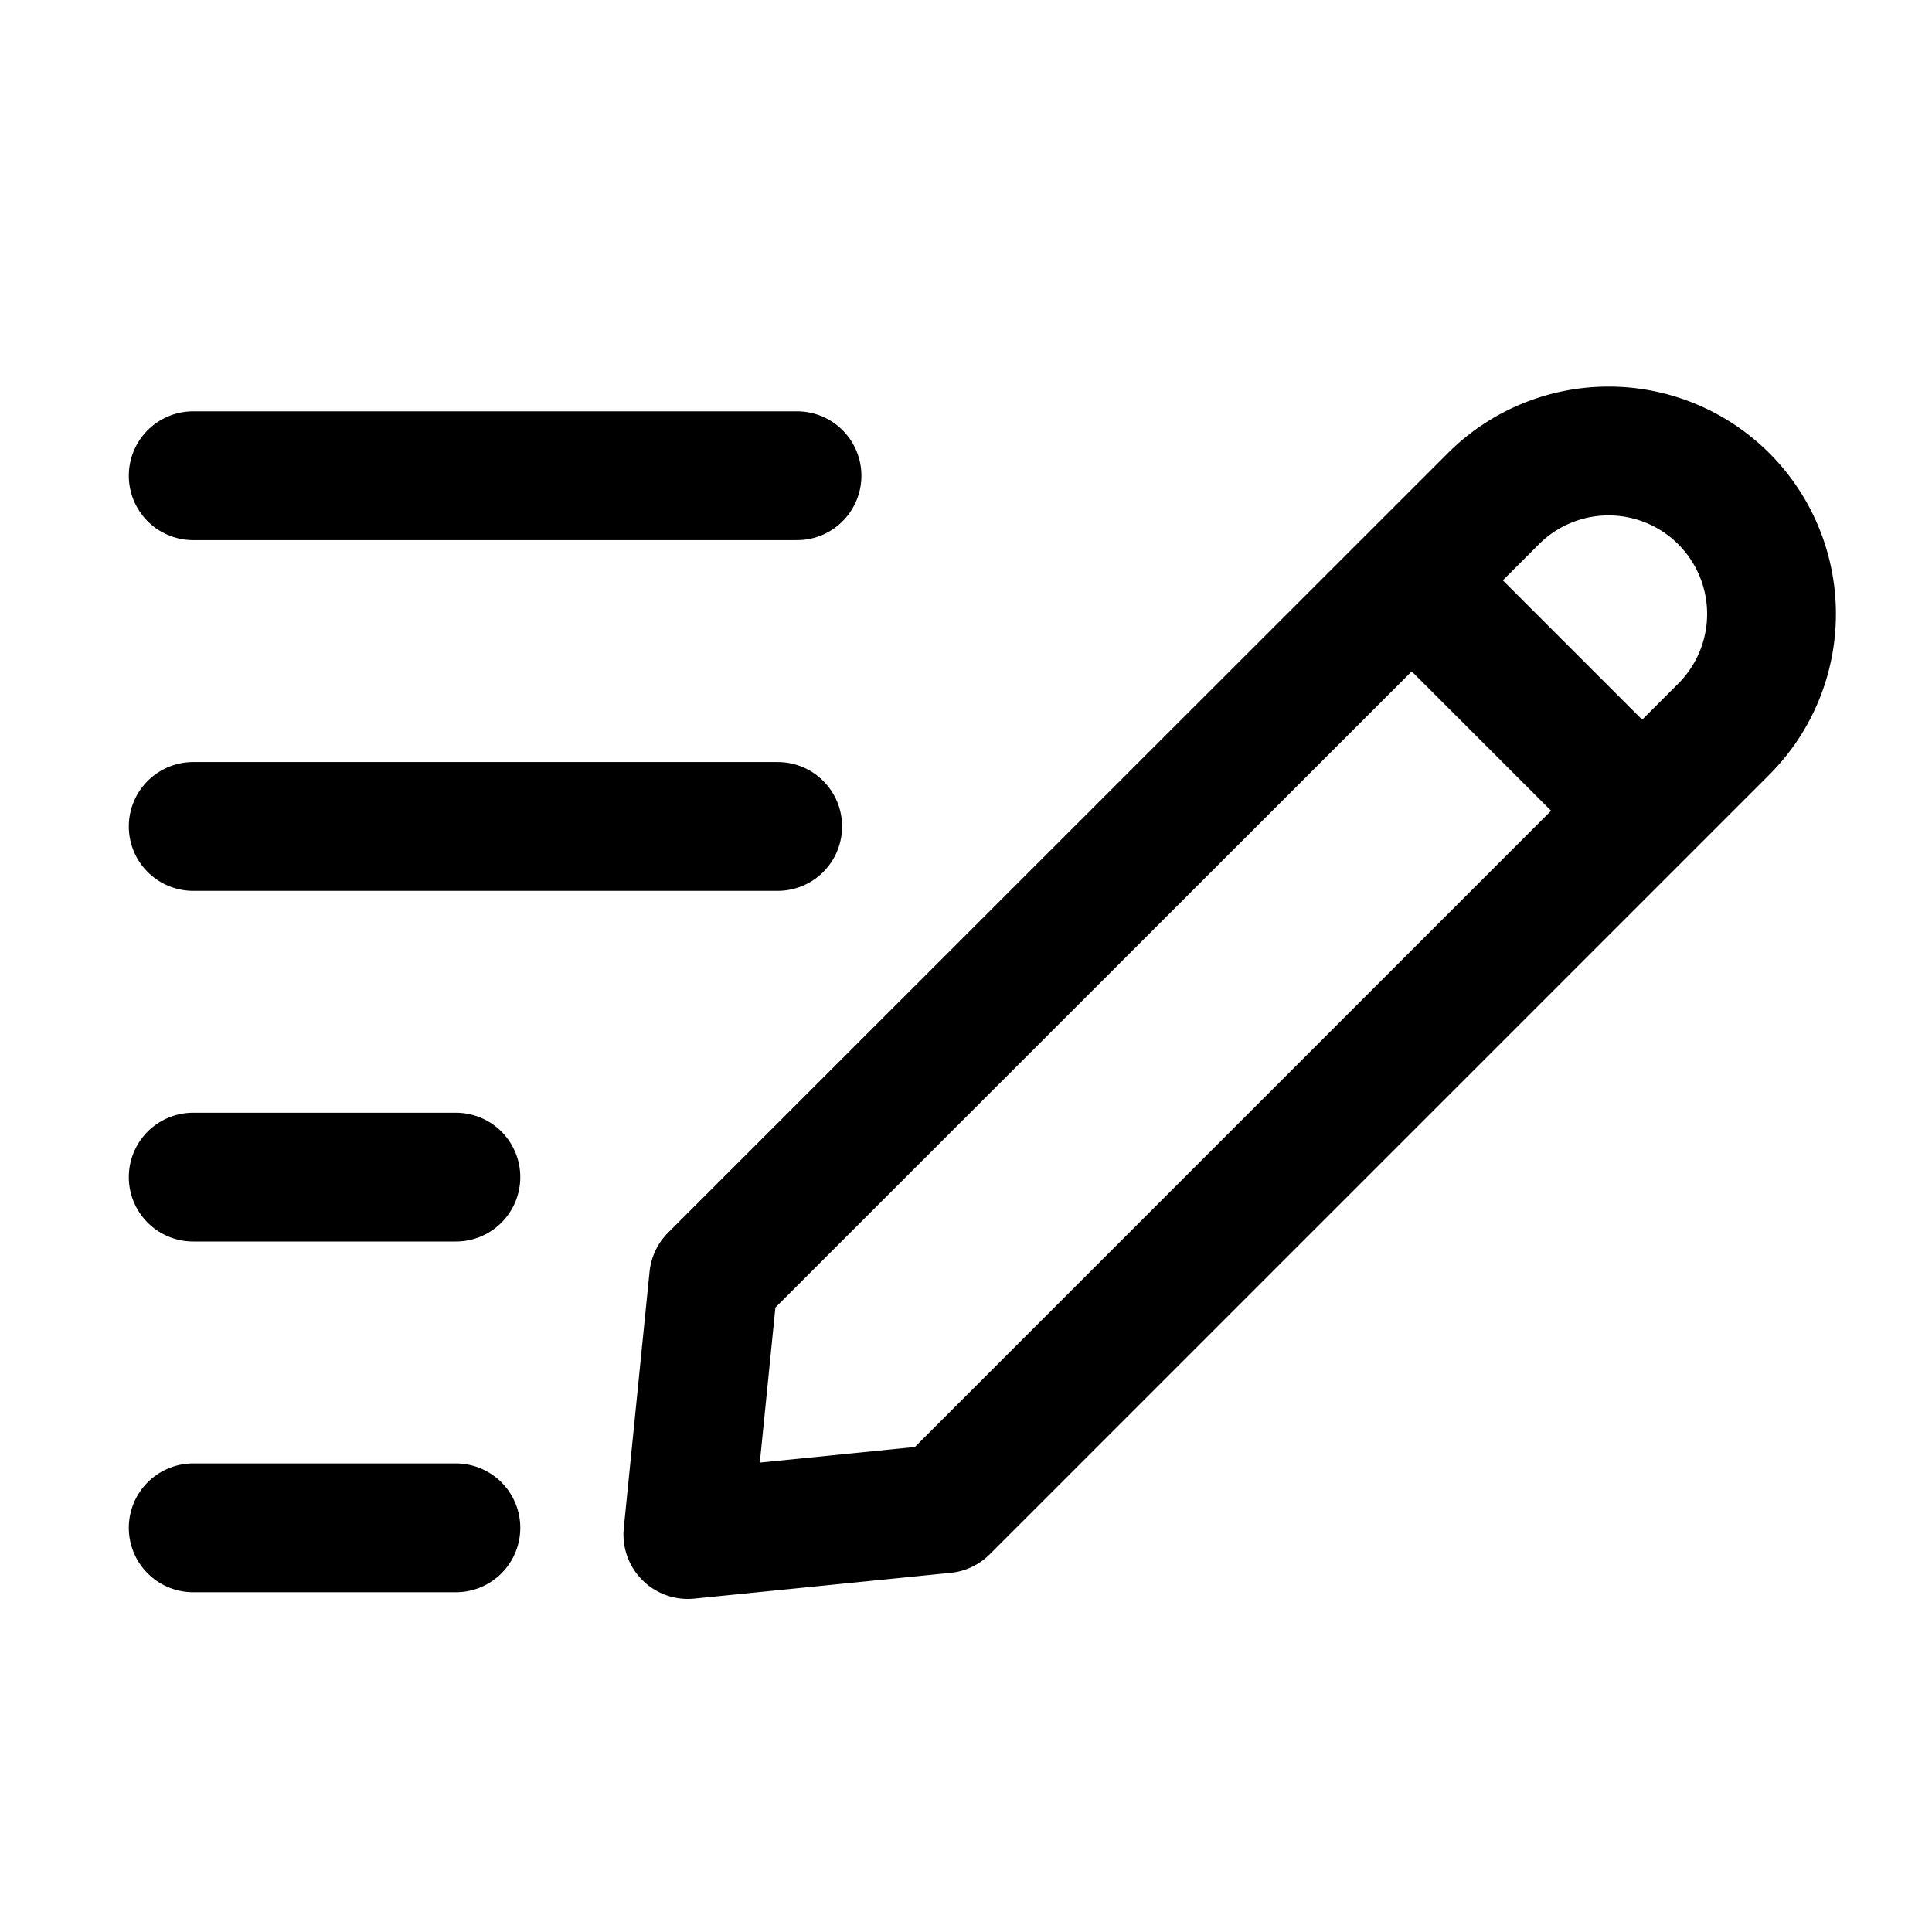
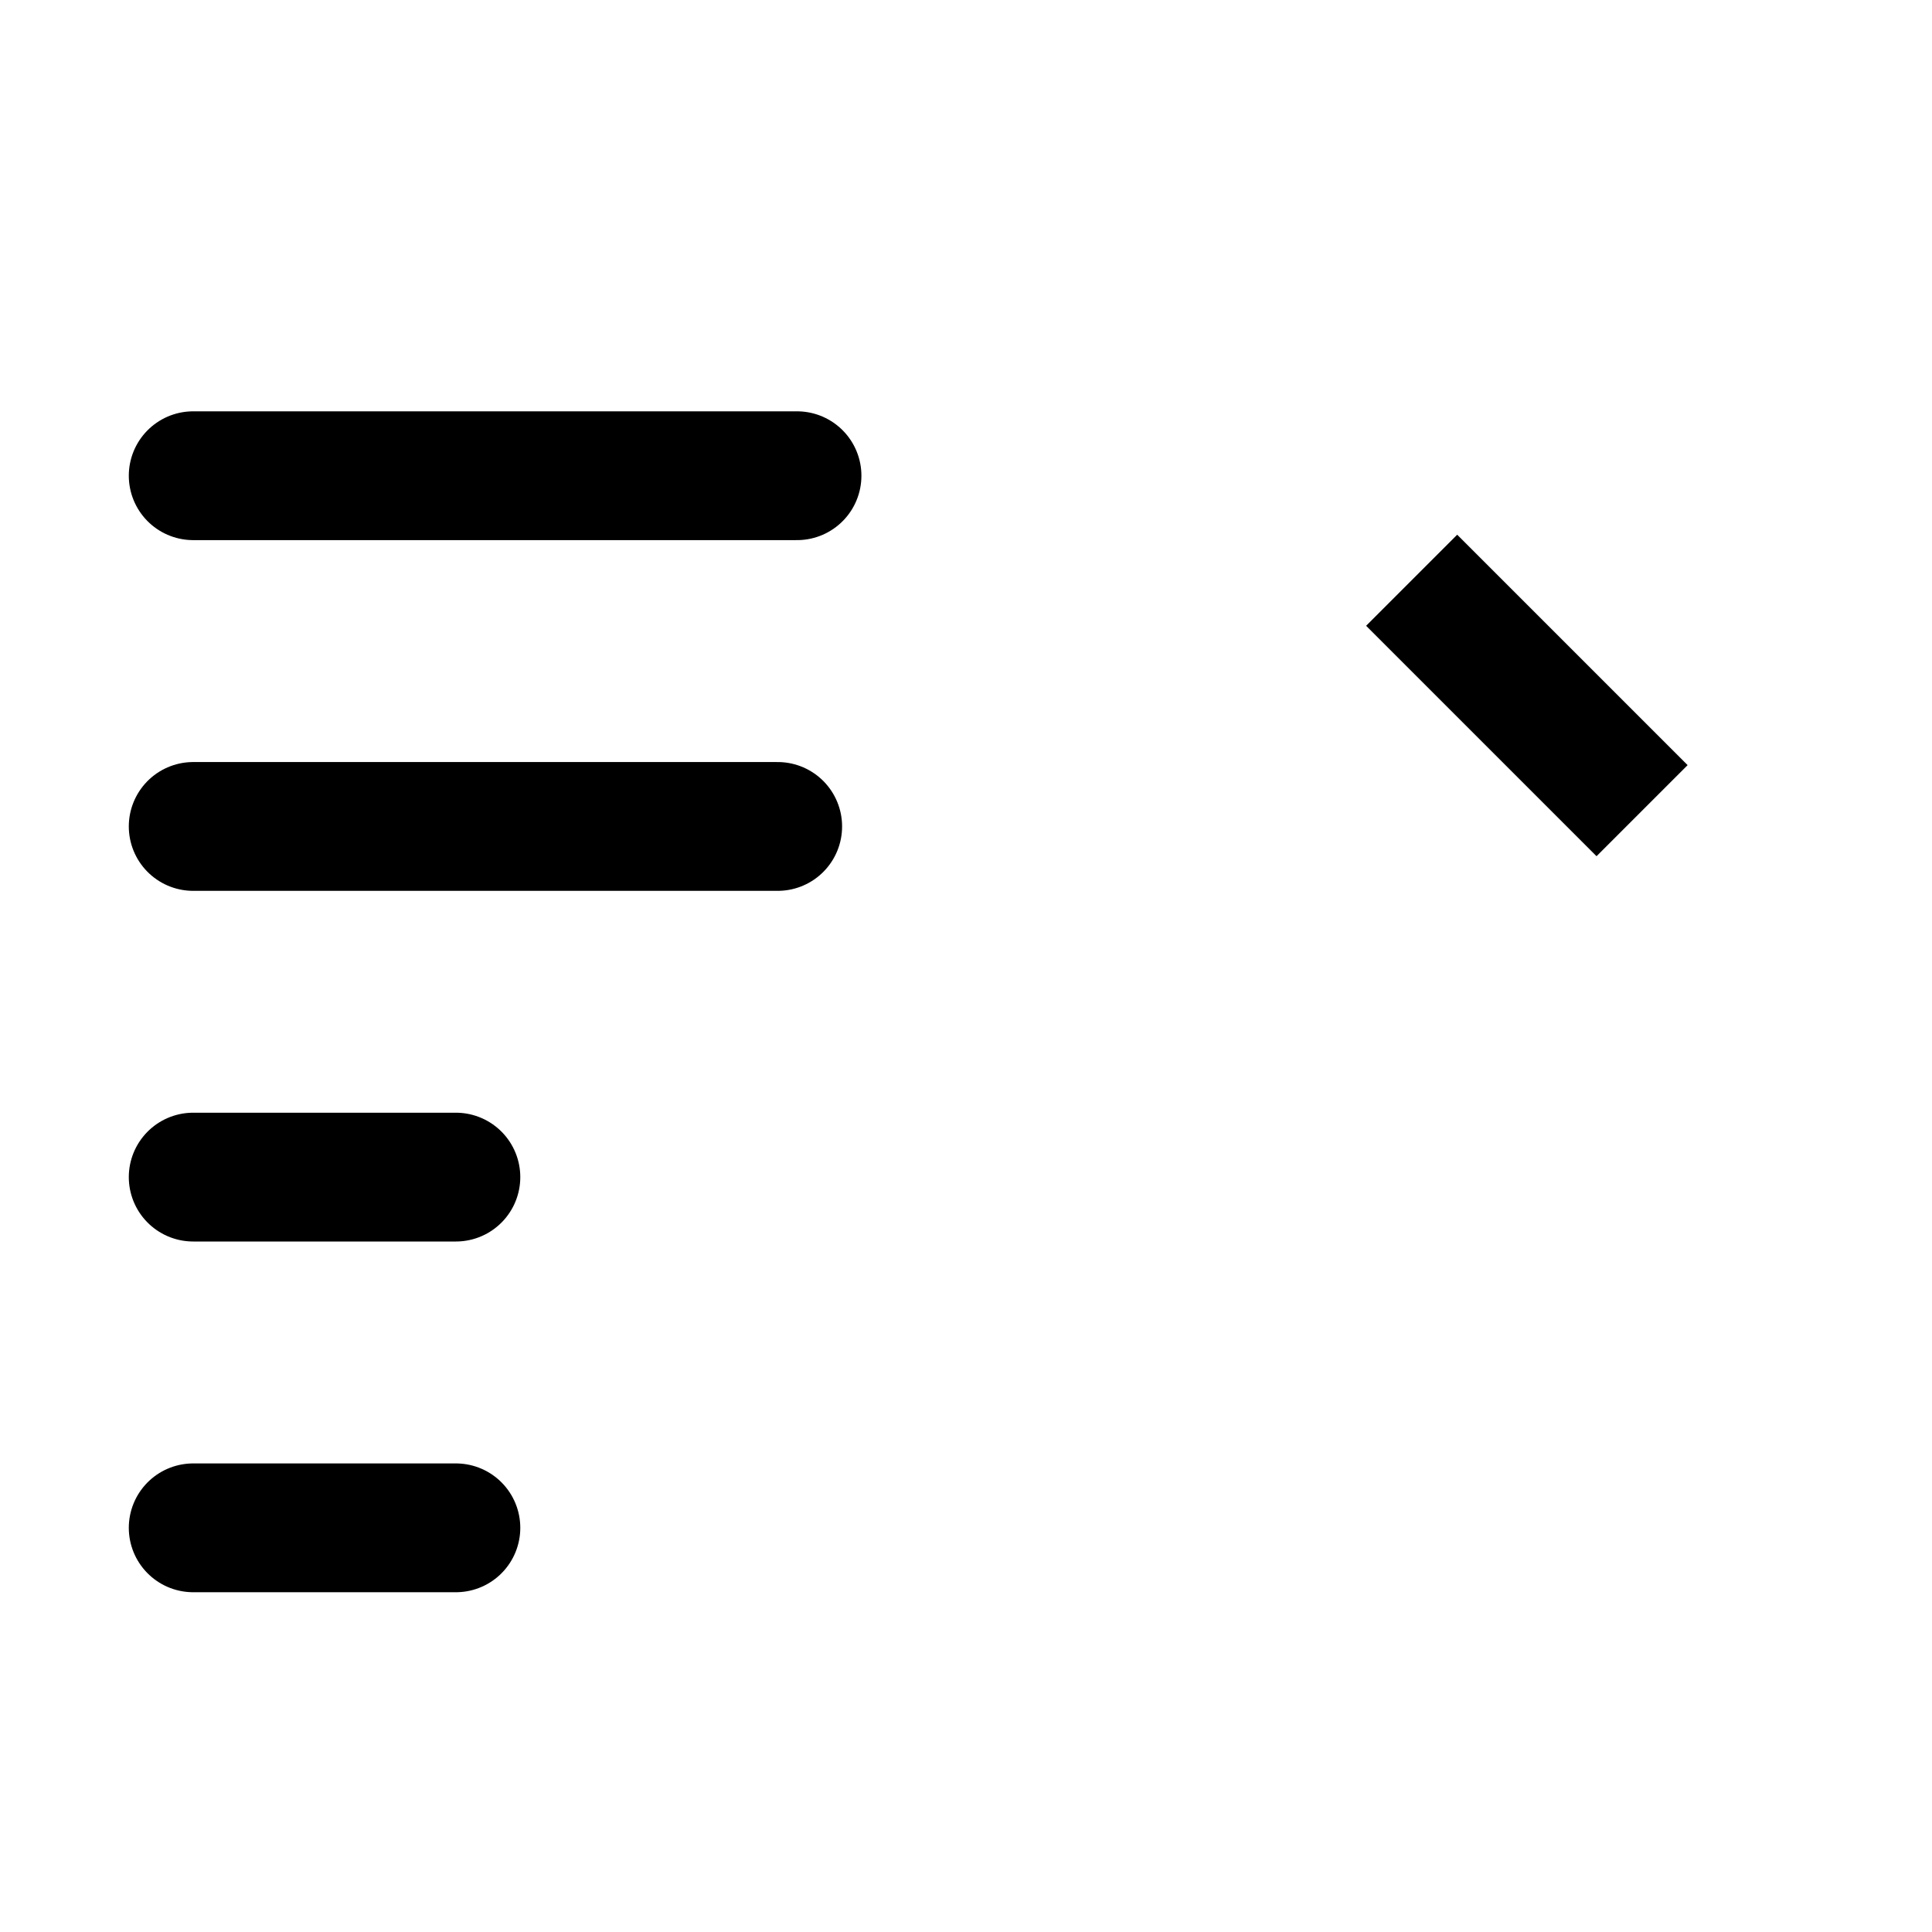
<svg xmlns="http://www.w3.org/2000/svg" width="30" height="30" viewBox="0 0 30 30">
  <defs>
    <clipPath id="clip-path">
      <rect x="1" y="1" width="30" height="30" fill="none" />
    </clipPath>
  </defs>
  <g id="滚动组_20" data-name="滚动组 20" transform="translate(-1 -1)" clip-path="url(#clip-path)" style="isolation: isolate">
    <g id="组_39580" data-name="组 39580" transform="translate(-264.998 -1)">
      <g id="组_39115" data-name="组 39115" transform="translate(-3 -11)">
        <g id="组_39114" data-name="组 39114" transform="translate(271.998 20.001)">
-           <path id="路径_5466" data-name="路径 5466" d="M1088.509,327.98l-.4,3.98,3.98-.4,12.106-12.106a2.53,2.53,0,0,0-3.578-3.578Z" transform="translate(-1080.428 -315.133)" fill="none" stroke="#000" stroke-linejoin="round" stroke-width="2" />
          <line id="直线_924" data-name="直线 924" x2="3.578" y2="3.578" transform="translate(18.92 2.009)" fill="none" stroke="#000" stroke-width="2" />
          <path id="路径_5468" data-name="路径 5468" d="M6.079,0H2" transform="translate(-2 16.723)" fill="none" stroke="#000" stroke-linecap="round" stroke-width="2" />
          <path id="路径_5467" data-name="路径 5467" d="M6.079,0H2" transform="translate(-2 11.277)" fill="none" stroke="#000" stroke-linecap="round" stroke-width="2" />
          <line id="直线_927" data-name="直线 927" x1="9.076" transform="translate(0 5.832)" fill="none" stroke="#000" stroke-linecap="round" stroke-width="2" />
          <path id="路径_5469" data-name="路径 5469" d="M9.376,0H0" transform="translate(0 0.386)" fill="none" stroke="#000" stroke-linecap="round" stroke-width="2" />
        </g>
      </g>
    </g>
  </g>
</svg>